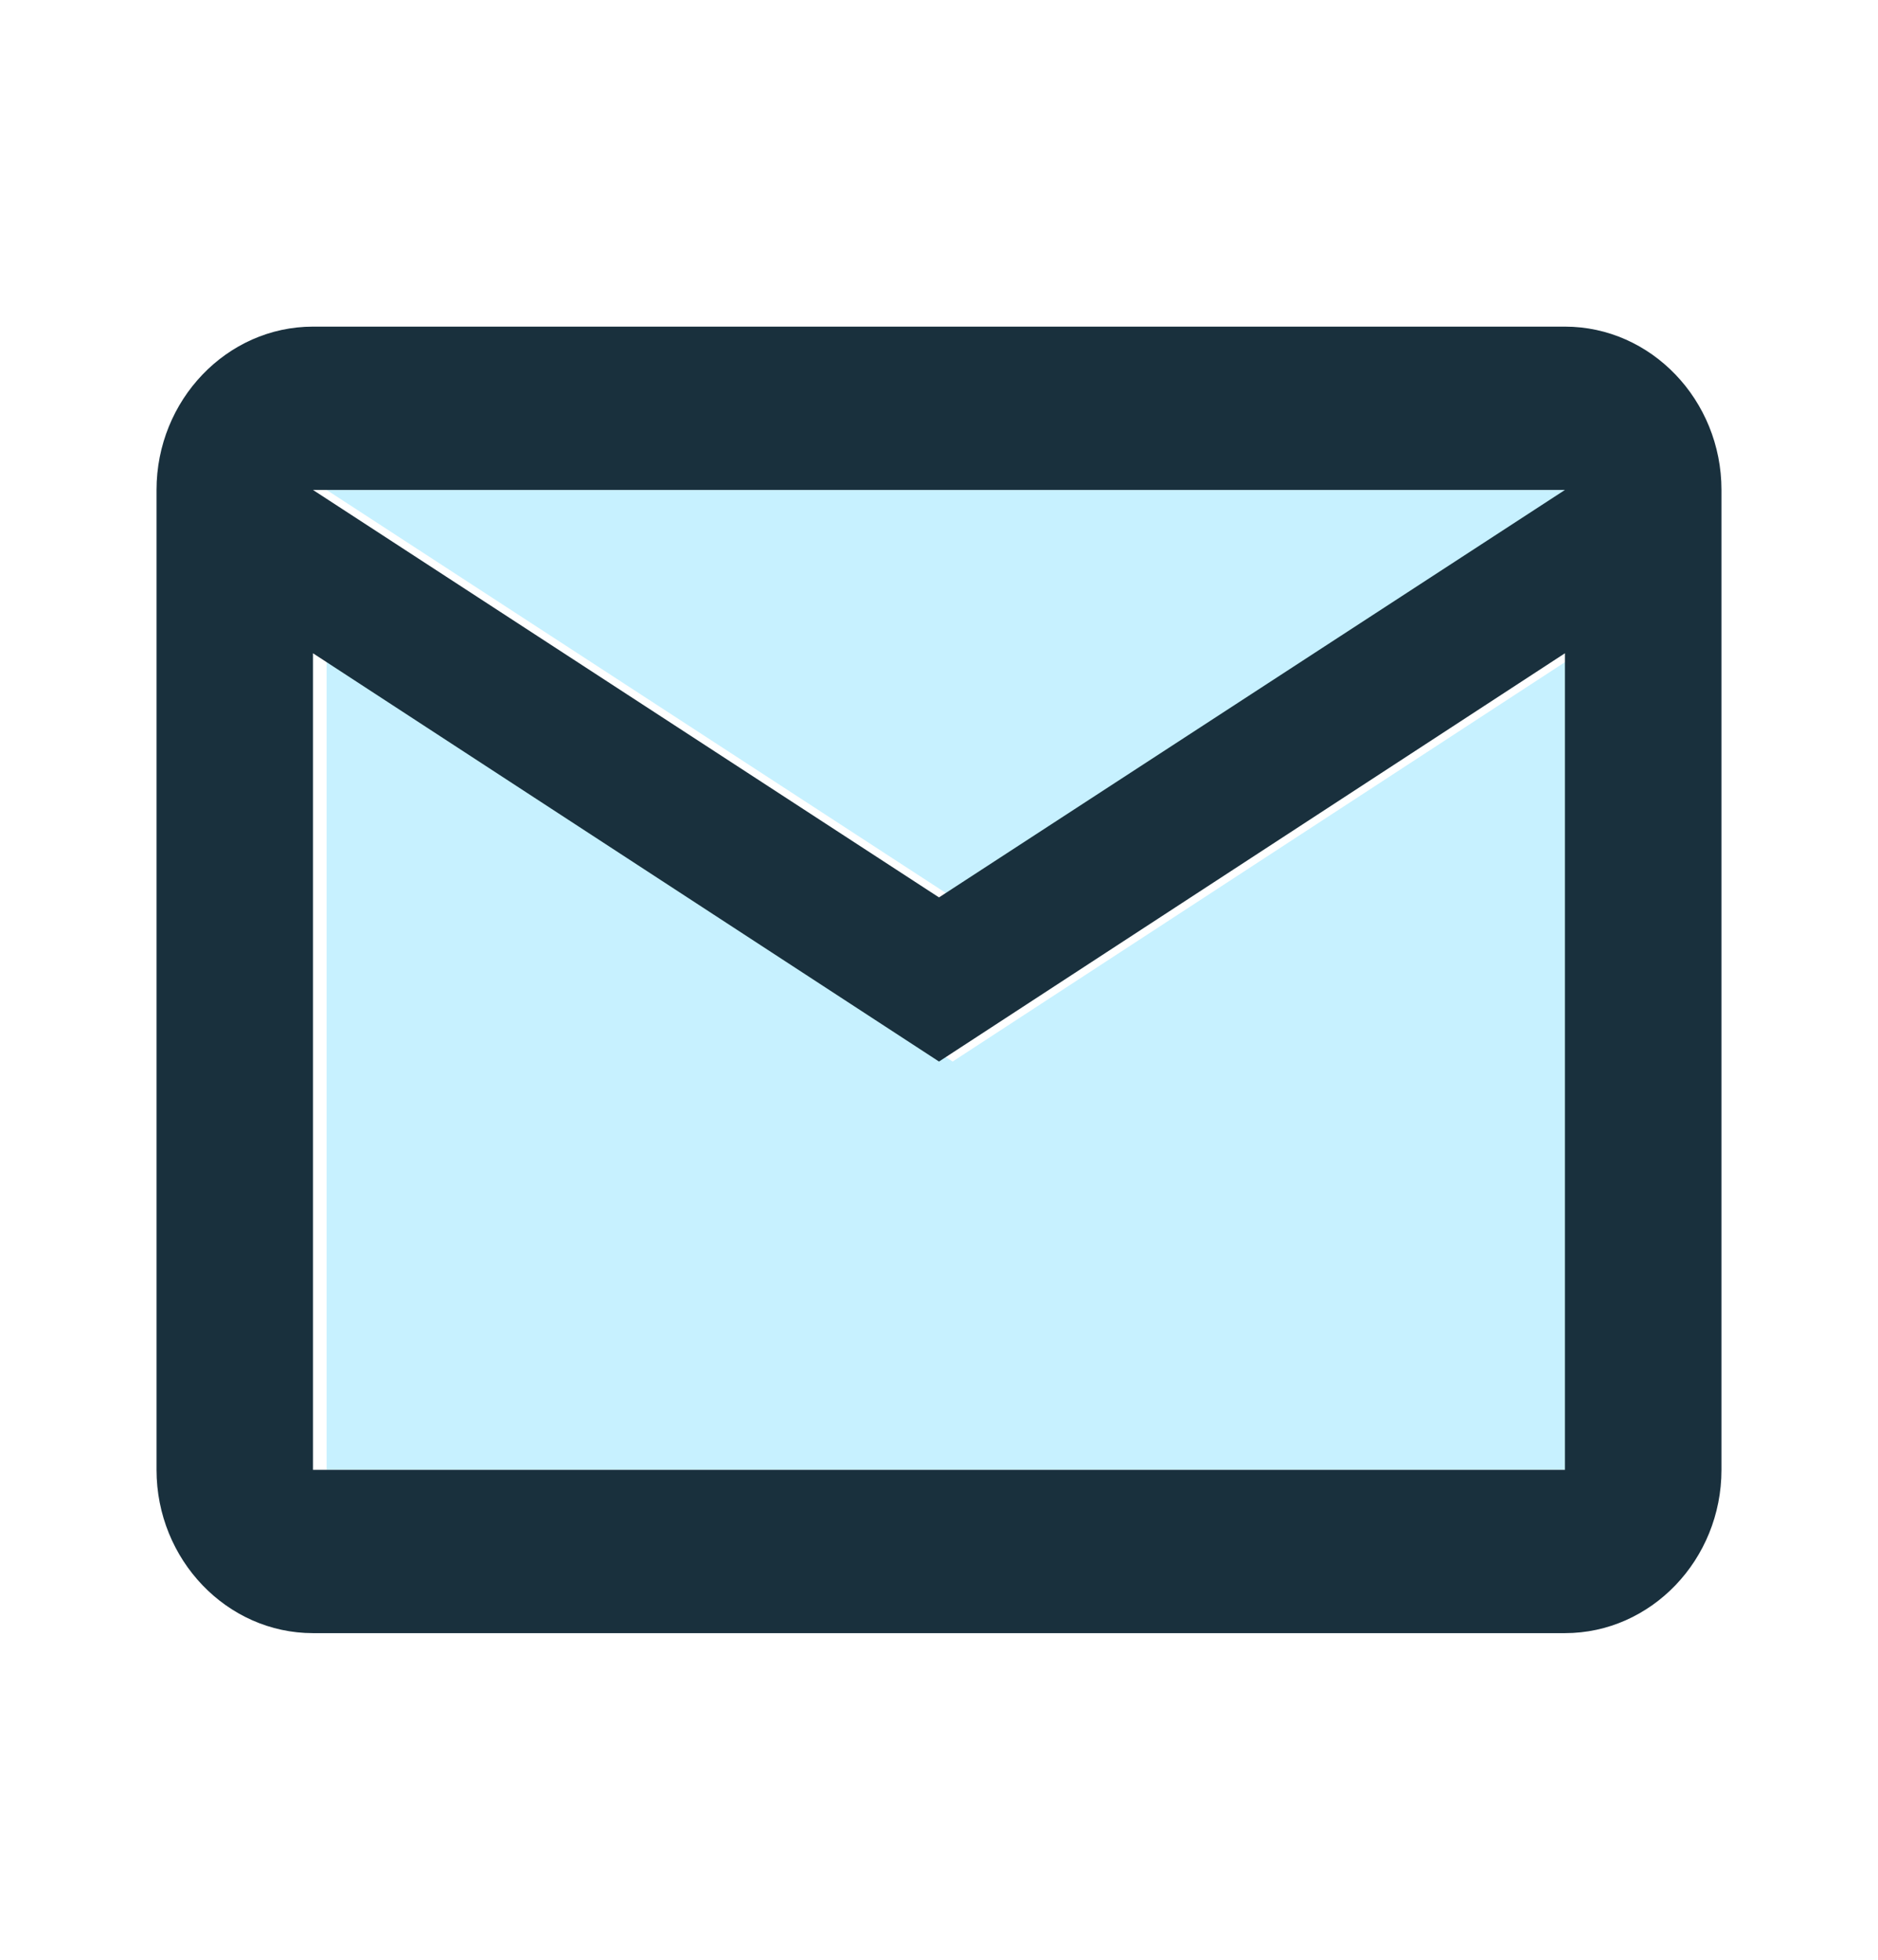
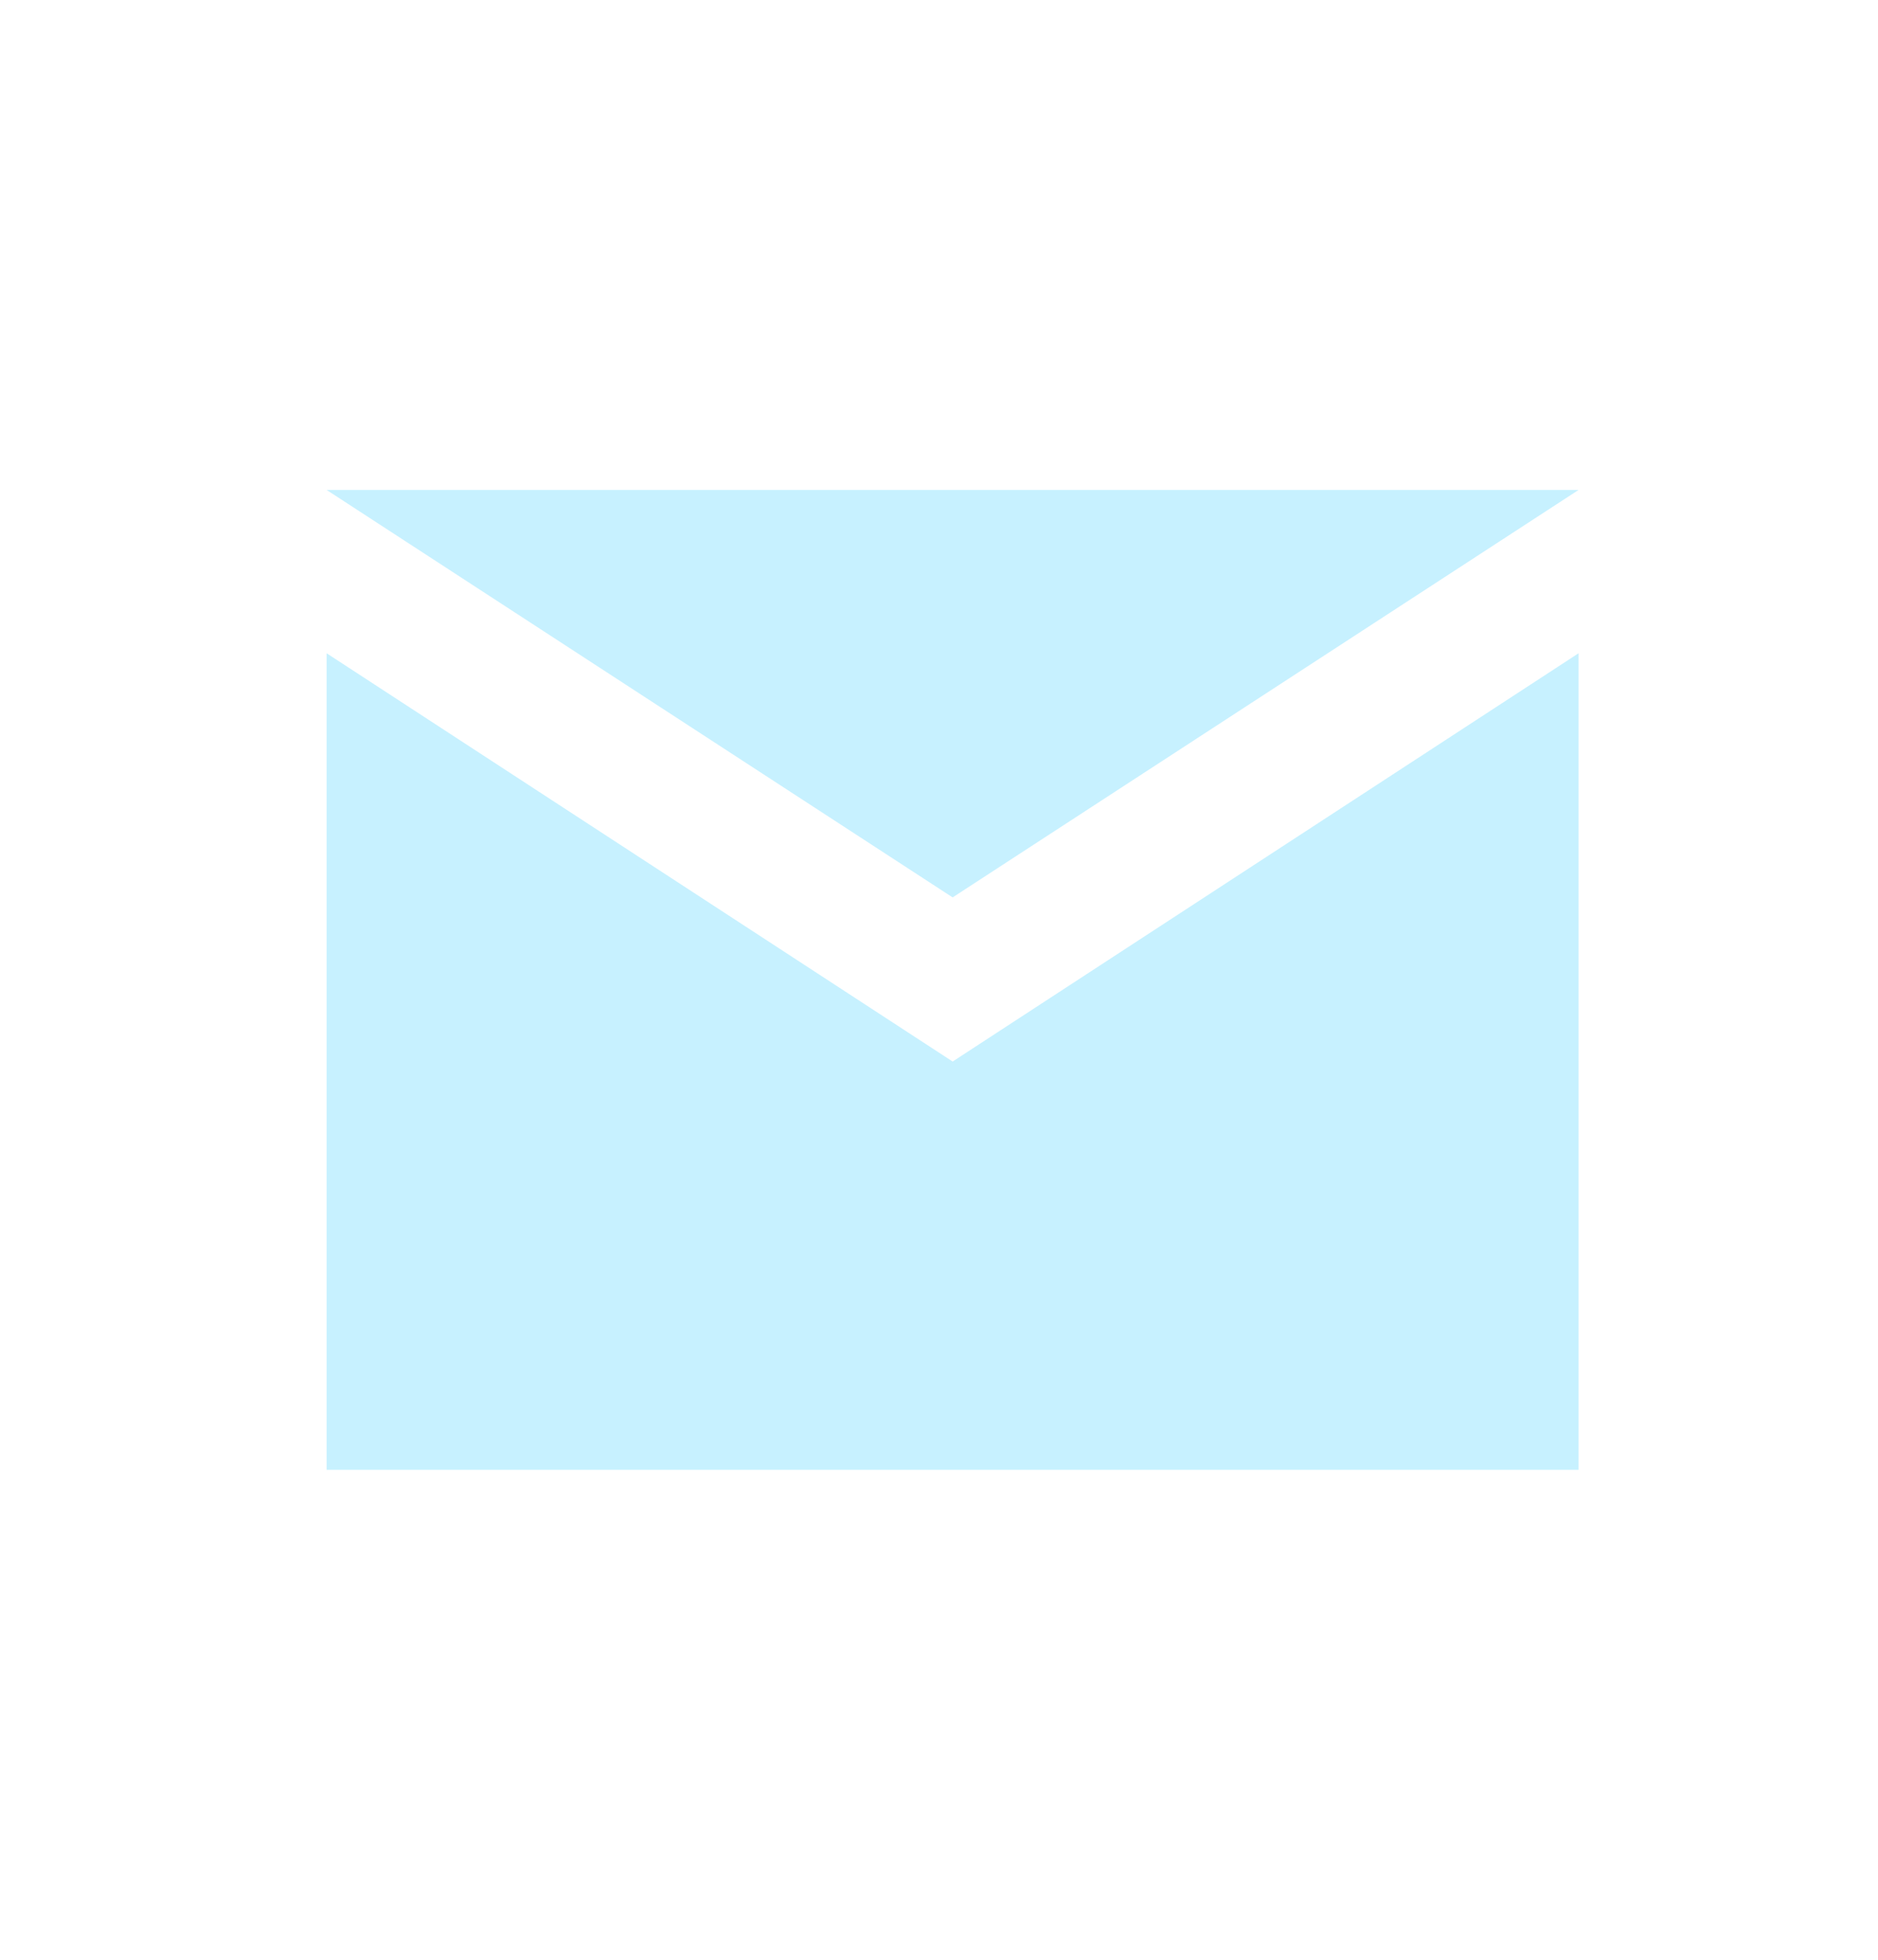
<svg xmlns="http://www.w3.org/2000/svg" width="23" height="24" viewBox="0 0 23 24" fill="none">
  <path d="M19.333 8L11.667 13L4 8V18H19.333V8ZM19.333 6H4L11.667 10.99L19.333 6Z" fill="#C7F1FF" />
-   <path d="M3.833 20H19.166C20.221 20 21.083 19.1 21.083 18V6C21.083 4.9 20.221 4 19.166 4H3.833C2.779 4 1.917 4.9 1.917 6V18C1.917 19.1 2.779 20 3.833 20ZM19.166 6L11.5 10.99L3.833 6H19.166ZM3.833 8L11.5 13L19.166 8V18H3.833V8Z" fill="#19303D" />
</svg>